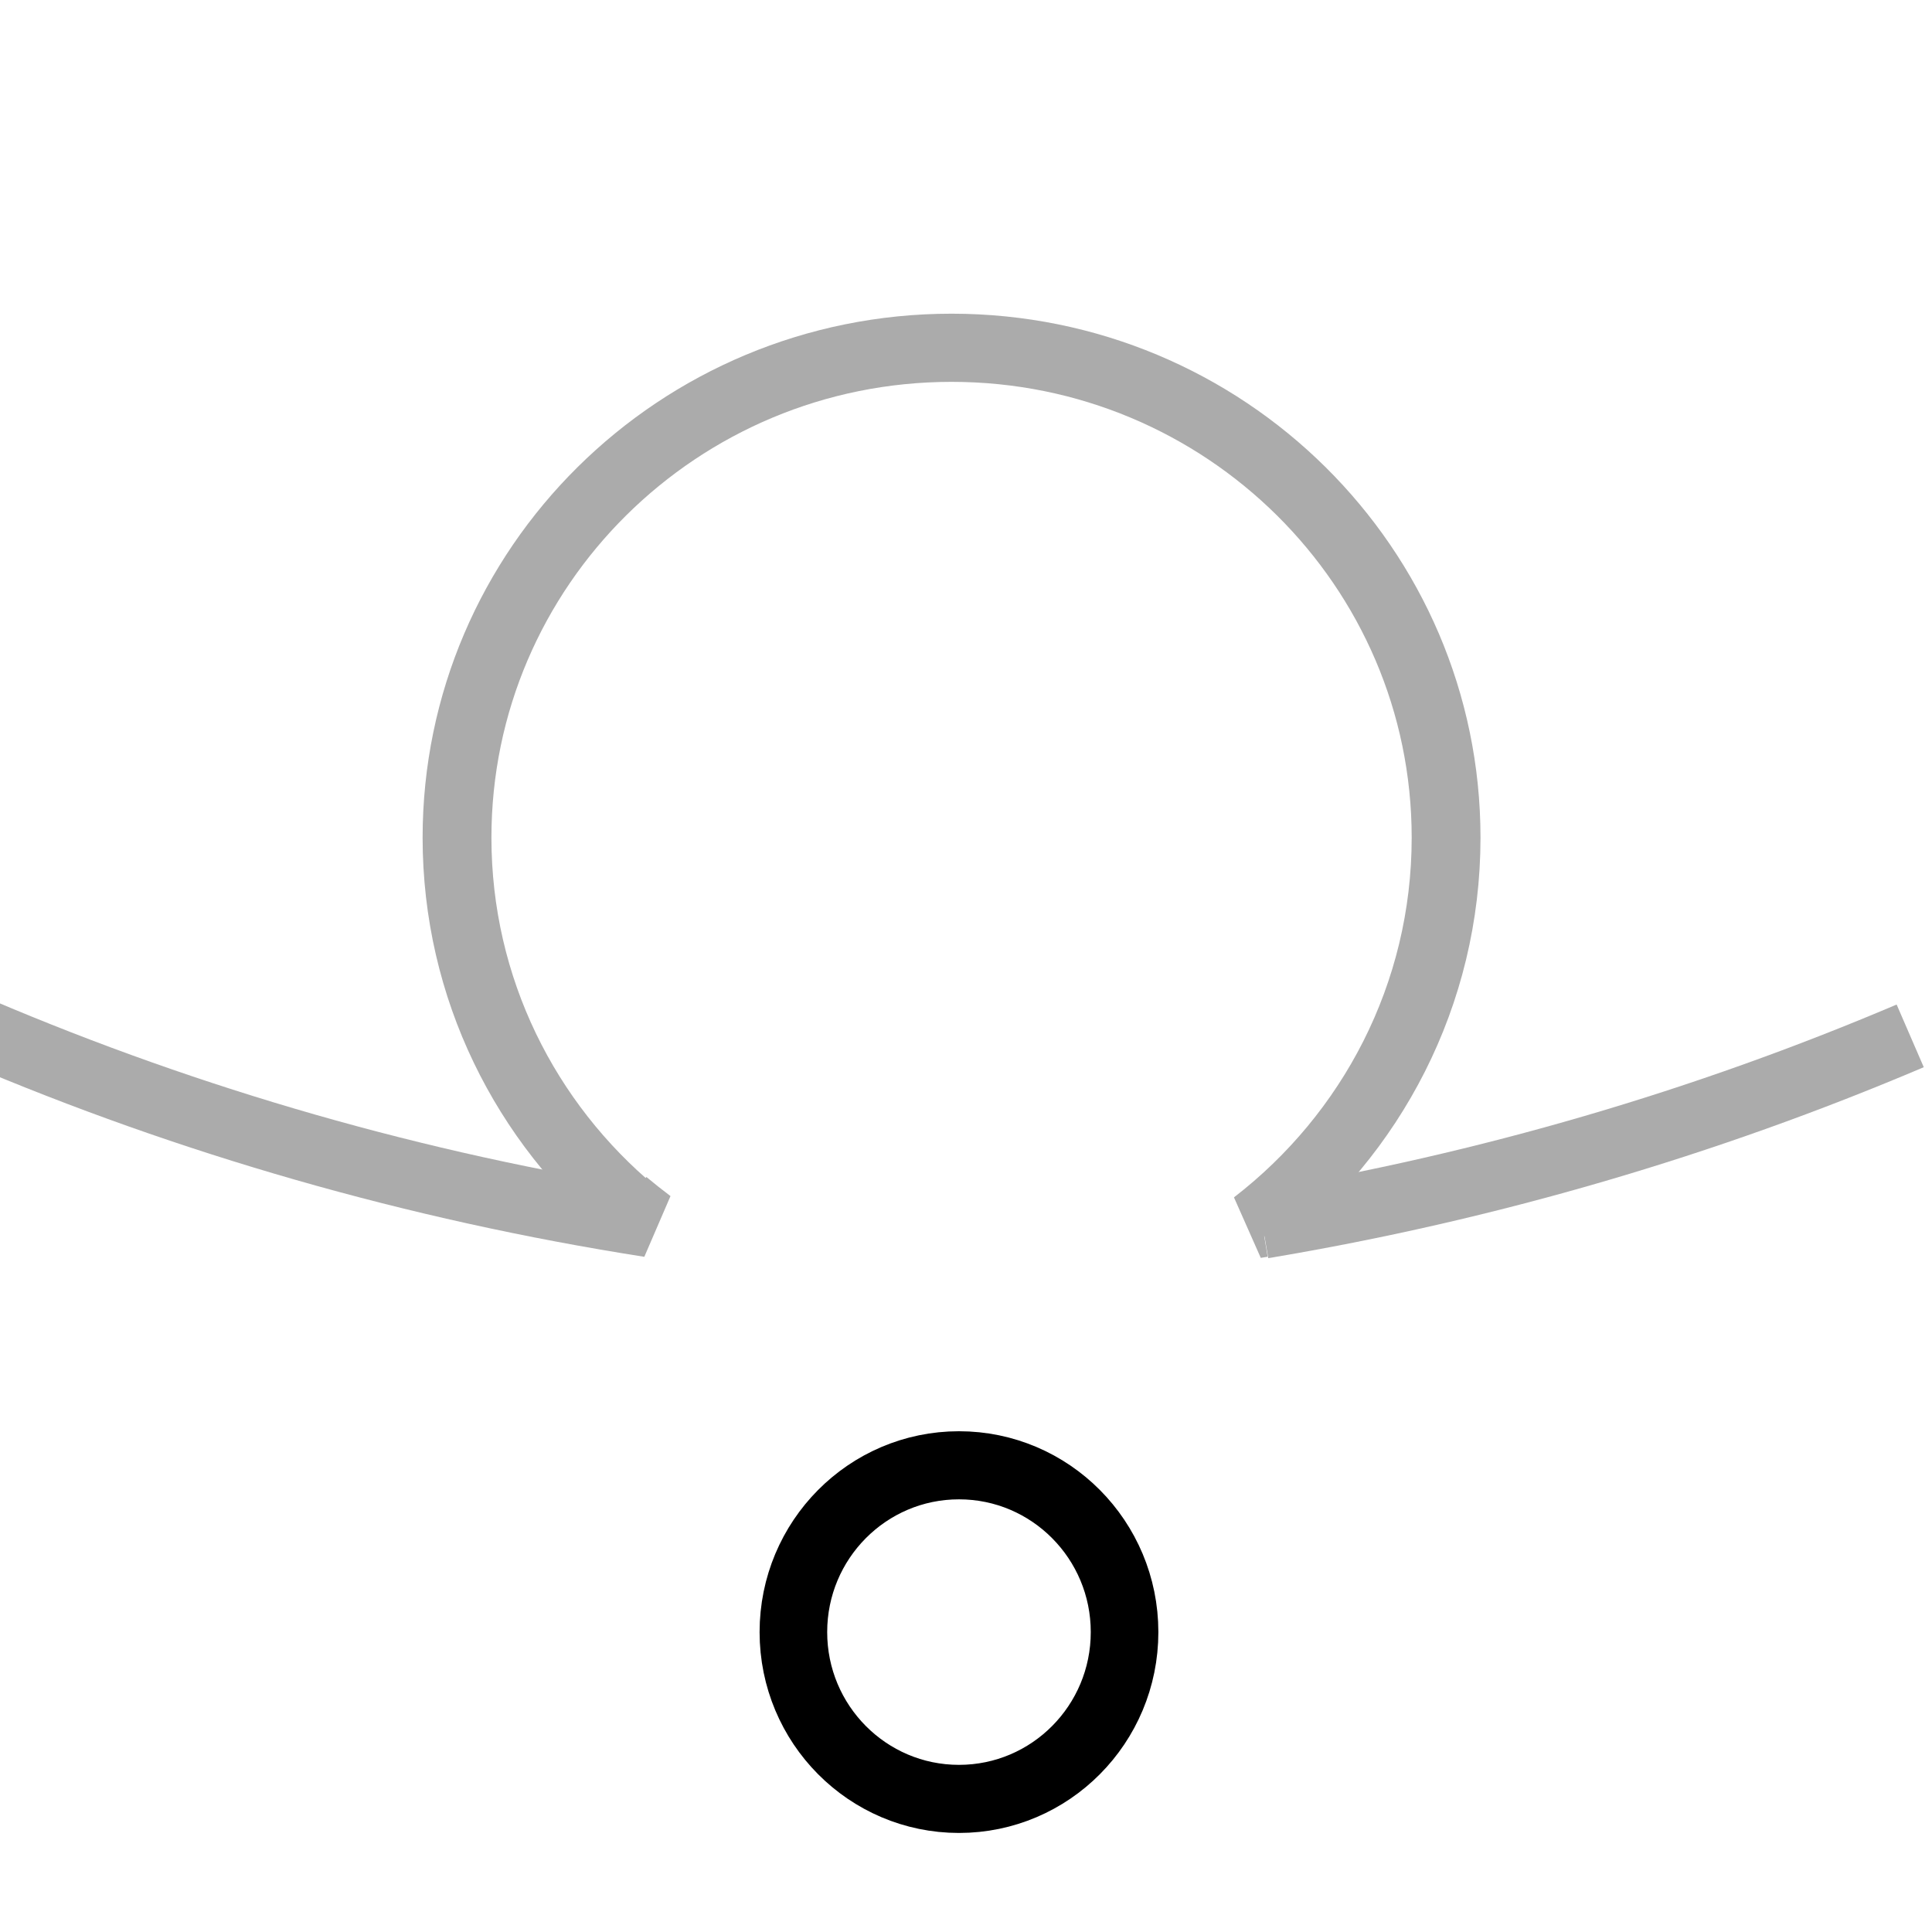
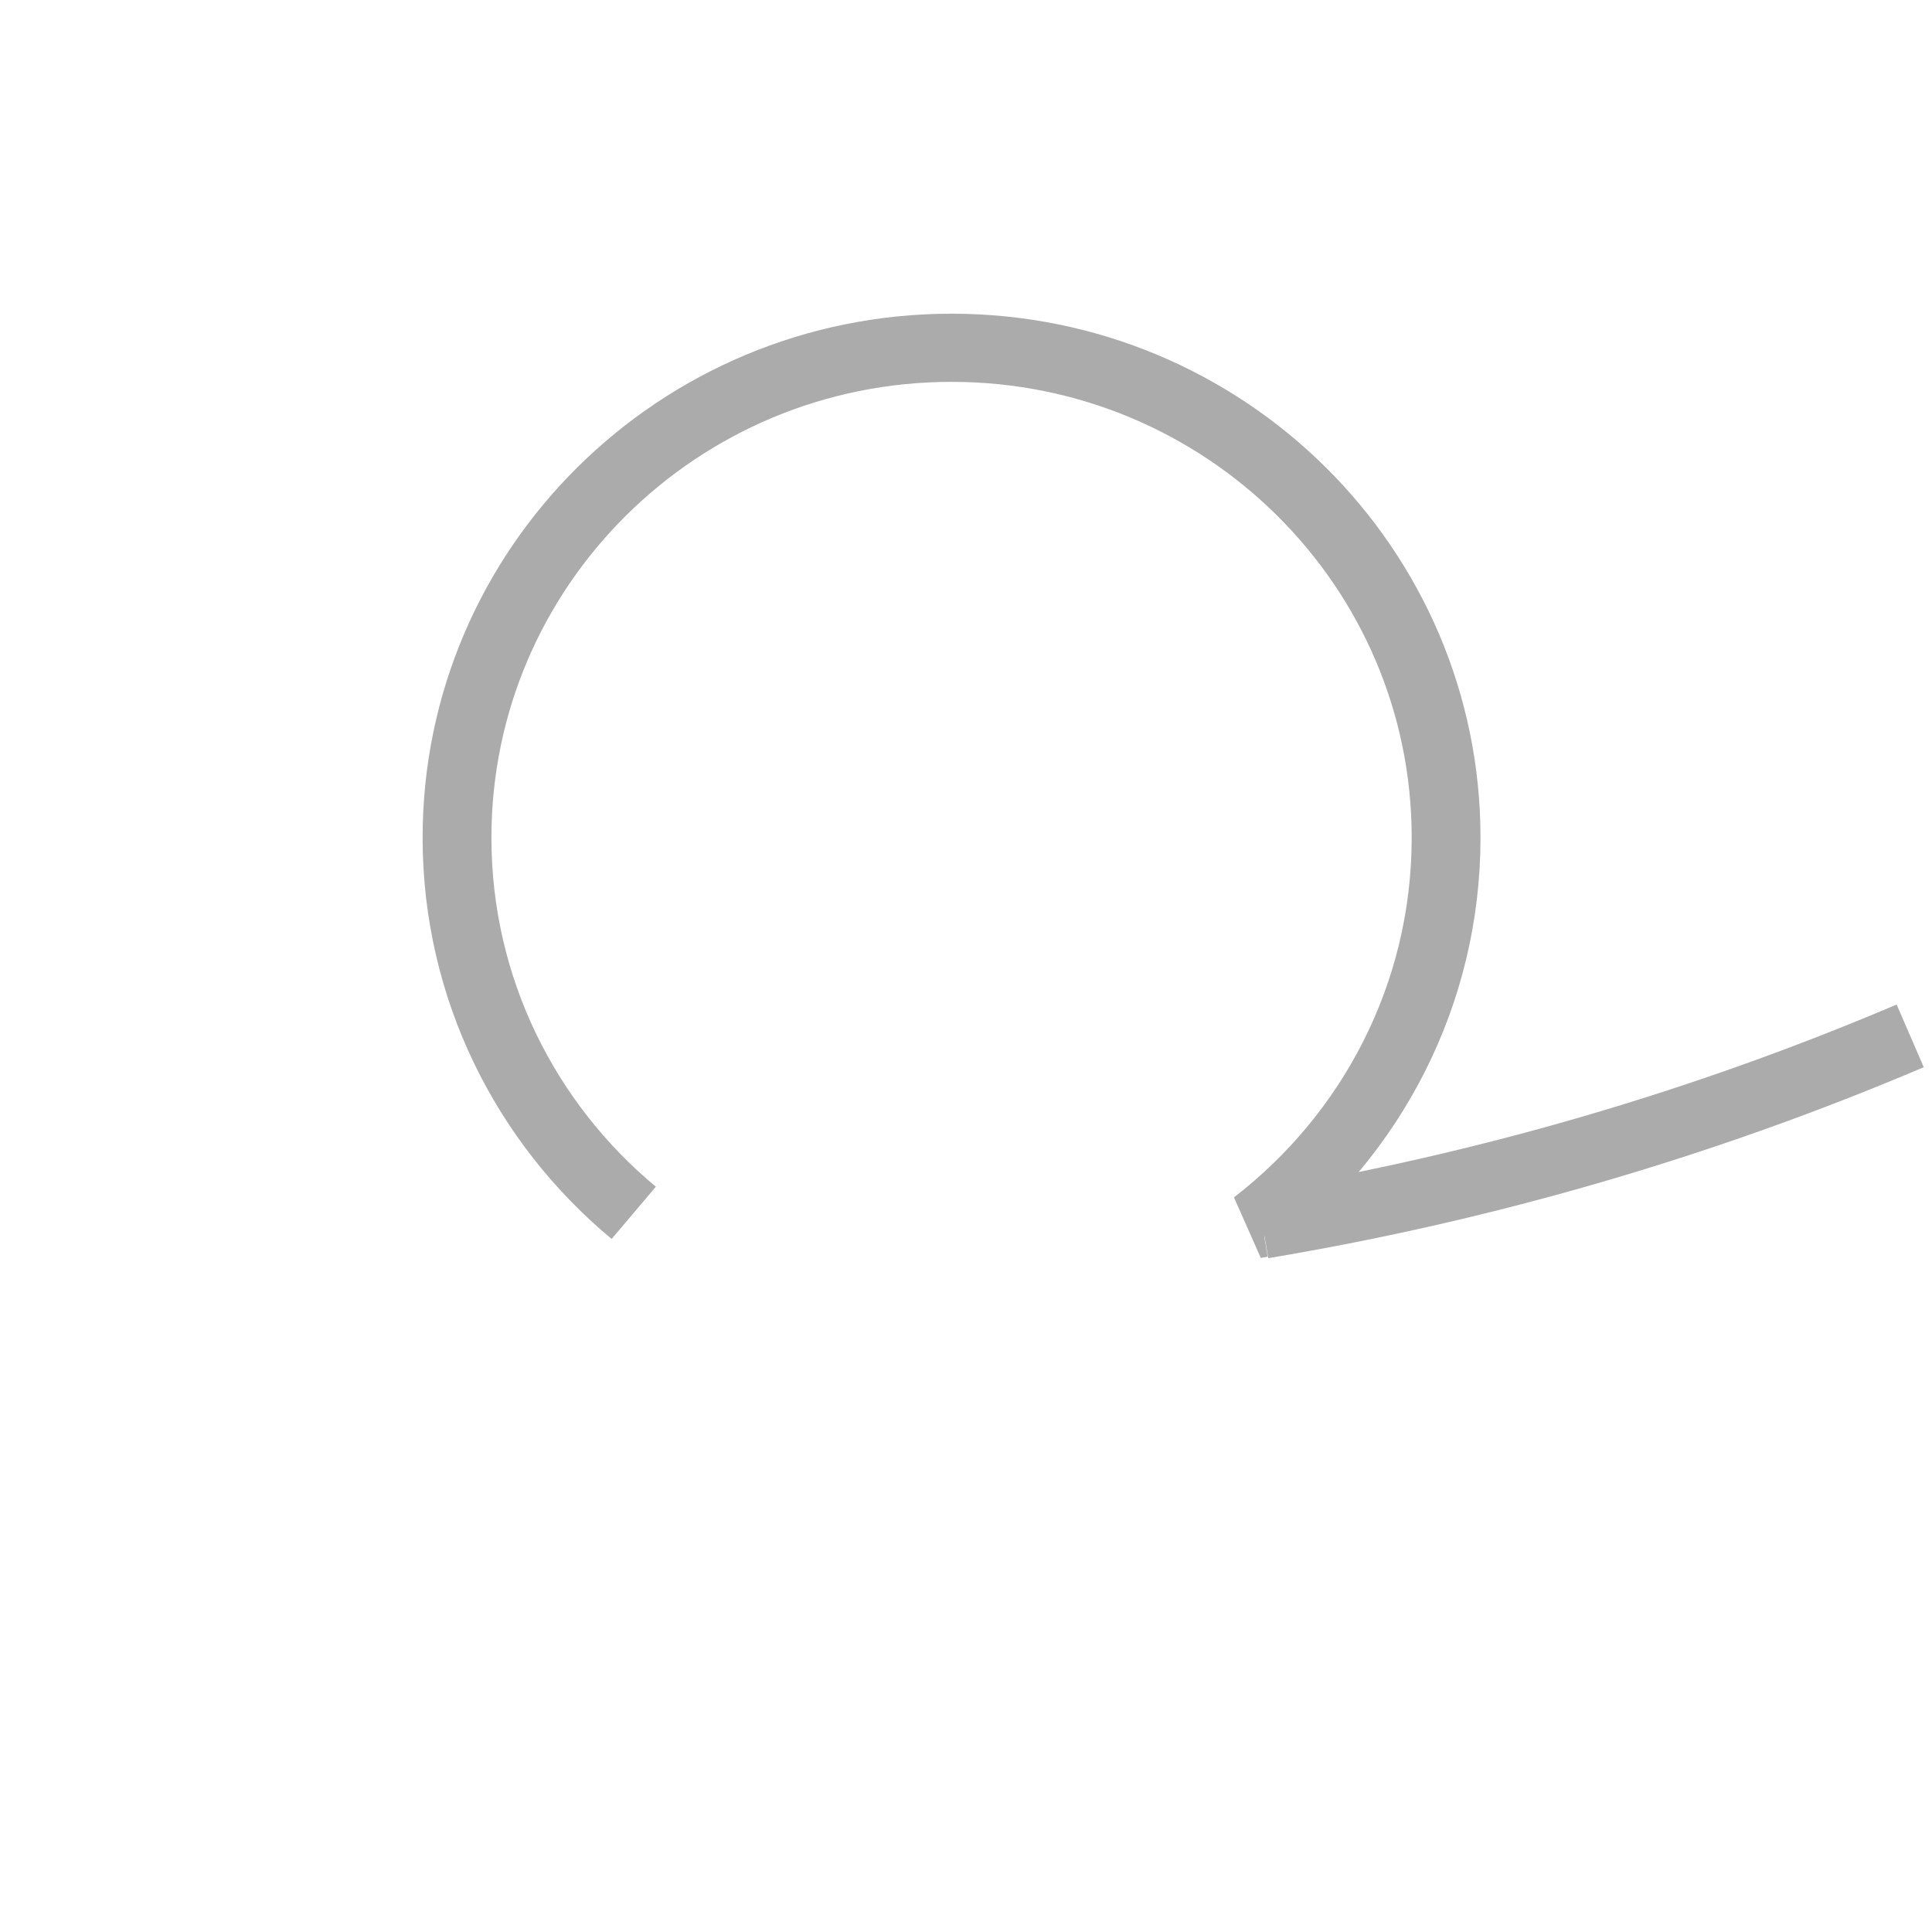
<svg xmlns="http://www.w3.org/2000/svg" xmlns:ns1="http://www.serif.com/" width="100%" height="100%" viewBox="0 0 150 150" version="1.1" xml:space="preserve" style="fill-rule:evenodd;clip-rule:evenodd;stroke-miterlimit:2;">
  <g transform="matrix(1,0,0,1,-918.2,-2419.2)">
    <rect id="Artboard2" x="3" y="2320" width="1915" height="1066" style="fill:transparent;" />
    <g id="Artboard21" ns1:id="Artboard2">
      <g id="_-U----Circle" ns1:id="&quot;U&quot; - Circle">
            </g>
      <g id="_-U-" ns1:id="&quot;U&quot;">
            </g>
      <g id="_-U----Arc" ns1:id="&quot;U&quot; - Arc">
            </g>
      <g id="_-U----Crescent" ns1:id="&quot;U&quot; - Crescent">
            </g>
      <g id="_-U----Circle1" ns1:id="&quot;U&quot; - Circle">
            </g>
      <g id="_-U----Bisected" ns1:id="&quot;U&quot; - Bisected">
            </g>
      <g id="_-O----Circle" ns1:id="&quot;O&quot; - Circle">
            </g>
      <g id="_-O-" ns1:id="&quot;O&quot;">
            </g>
      <g id="_-O----Arc" ns1:id="&quot;O&quot; - Arc">
            </g>
      <g id="_-O----Crescent" ns1:id="&quot;O&quot; - Crescent">
            </g>
      <g id="_-O----Circle1" ns1:id="&quot;O&quot; - Circle">
            </g>
      <g id="_-O----Bisected" ns1:id="&quot;O&quot; - Bisected">
            </g>
      <g id="_-I----Circle" ns1:id="&quot;I&quot; - Circle">
            </g>
      <g id="_-I-" ns1:id="&quot;I&quot;">
            </g>
      <g id="_-I----Arc" ns1:id="&quot;I&quot; - Arc">
            </g>
      <g id="_-I----Crescent" ns1:id="&quot;I&quot; - Crescent">
            </g>
      <g id="_-I----Circle1" ns1:id="&quot;I&quot; - Circle">
            </g>
      <g id="_-I----Bisected" ns1:id="&quot;I&quot; - Bisected">
            </g>
      <g id="_-E----Circle" ns1:id="&quot;E&quot; - Circle">
            </g>
      <g id="_-E-" ns1:id="&quot;E&quot;">
            </g>
      <g id="_-E----Arc" ns1:id="&quot;E&quot; - Arc">
            </g>
      <g id="_-E----Crescent" ns1:id="&quot;E&quot; - Crescent">
            </g>
      <g id="_-E----Circle1" ns1:id="&quot;E&quot; - Circle">
            </g>
      <g id="_-E----Bisected" ns1:id="&quot;E&quot; - Bisected">
            </g>
      <g id="_-A----Arc" ns1:id="&quot;A&quot; - Arc">
            </g>
      <g id="_-A-" ns1:id="&quot;A&quot;">
            </g>
      <g id="_-A----Crescent" ns1:id="&quot;A&quot; - Crescent" transform="matrix(0.677,0,0,0.682,-524.336,2327.39)">
        <g transform="matrix(-1.476,0,0,1.467,3332.57,-796.68)">
          <rect x="665" y="635" width="150" height="150" style="fill:transparent;" />
        </g>
        <g transform="matrix(1.017,0,0,1,-40.065,0)">
          <g transform="matrix(1.505,0,0,1.505,1015.53,-3650.54)">
-             <path d="M790.319,2606.06C790.94,2606.58 791.573,2607.09 792.217,2607.58C774.651,2604.8 757.798,2599.89 741.949,2593.08" style="fill:none;stroke:rgb(171,171,171);stroke-width:5.15px;" />
-           </g>
+             </g>
          <g transform="matrix(1,0,0,1,1415.7,-2333.37)">
            <path d="M861.166,2607.23L860.386,2607.36C873.491,2597.16 881.923,2581.24 881.923,2563.35C881.923,2532.55 856.95,2507.58 826.156,2507.58C795.362,2507.58 770.39,2532.55 770.39,2563.35C770.39,2580.5 778.135,2595.84 790.319,2606.06" style="fill:none;stroke:rgb(171,171,171);stroke-width:7.76px;" />
          </g>
          <g transform="matrix(1.519,0,0,1.519,968.811,-3686.36)">
            <path d="M909.248,2593.09C894.047,2599.61 877.949,2604.4 861.166,2607.23" style="fill:none;stroke:rgb(171,171,171);stroke-width:5.11px;" />
          </g>
        </g>
        <g transform="matrix(0.912,0,0,0.912,1972.88,-1013.81)">
-           <circle cx="293.722" cy="1462.97" r="20.822" style="fill:none;stroke:black;stroke-width:8.5px;" />
-         </g>
+           </g>
      </g>
      <g id="_-A----Circle" ns1:id="&quot;A&quot; - Circle">
            </g>
      <g id="_-A----Bisected" ns1:id="&quot;A&quot; - Bisected">
            </g>
      <g id="_-A----Circle1" ns1:id="&quot;A&quot; - Circle">
            </g>
    </g>
  </g>
</svg>